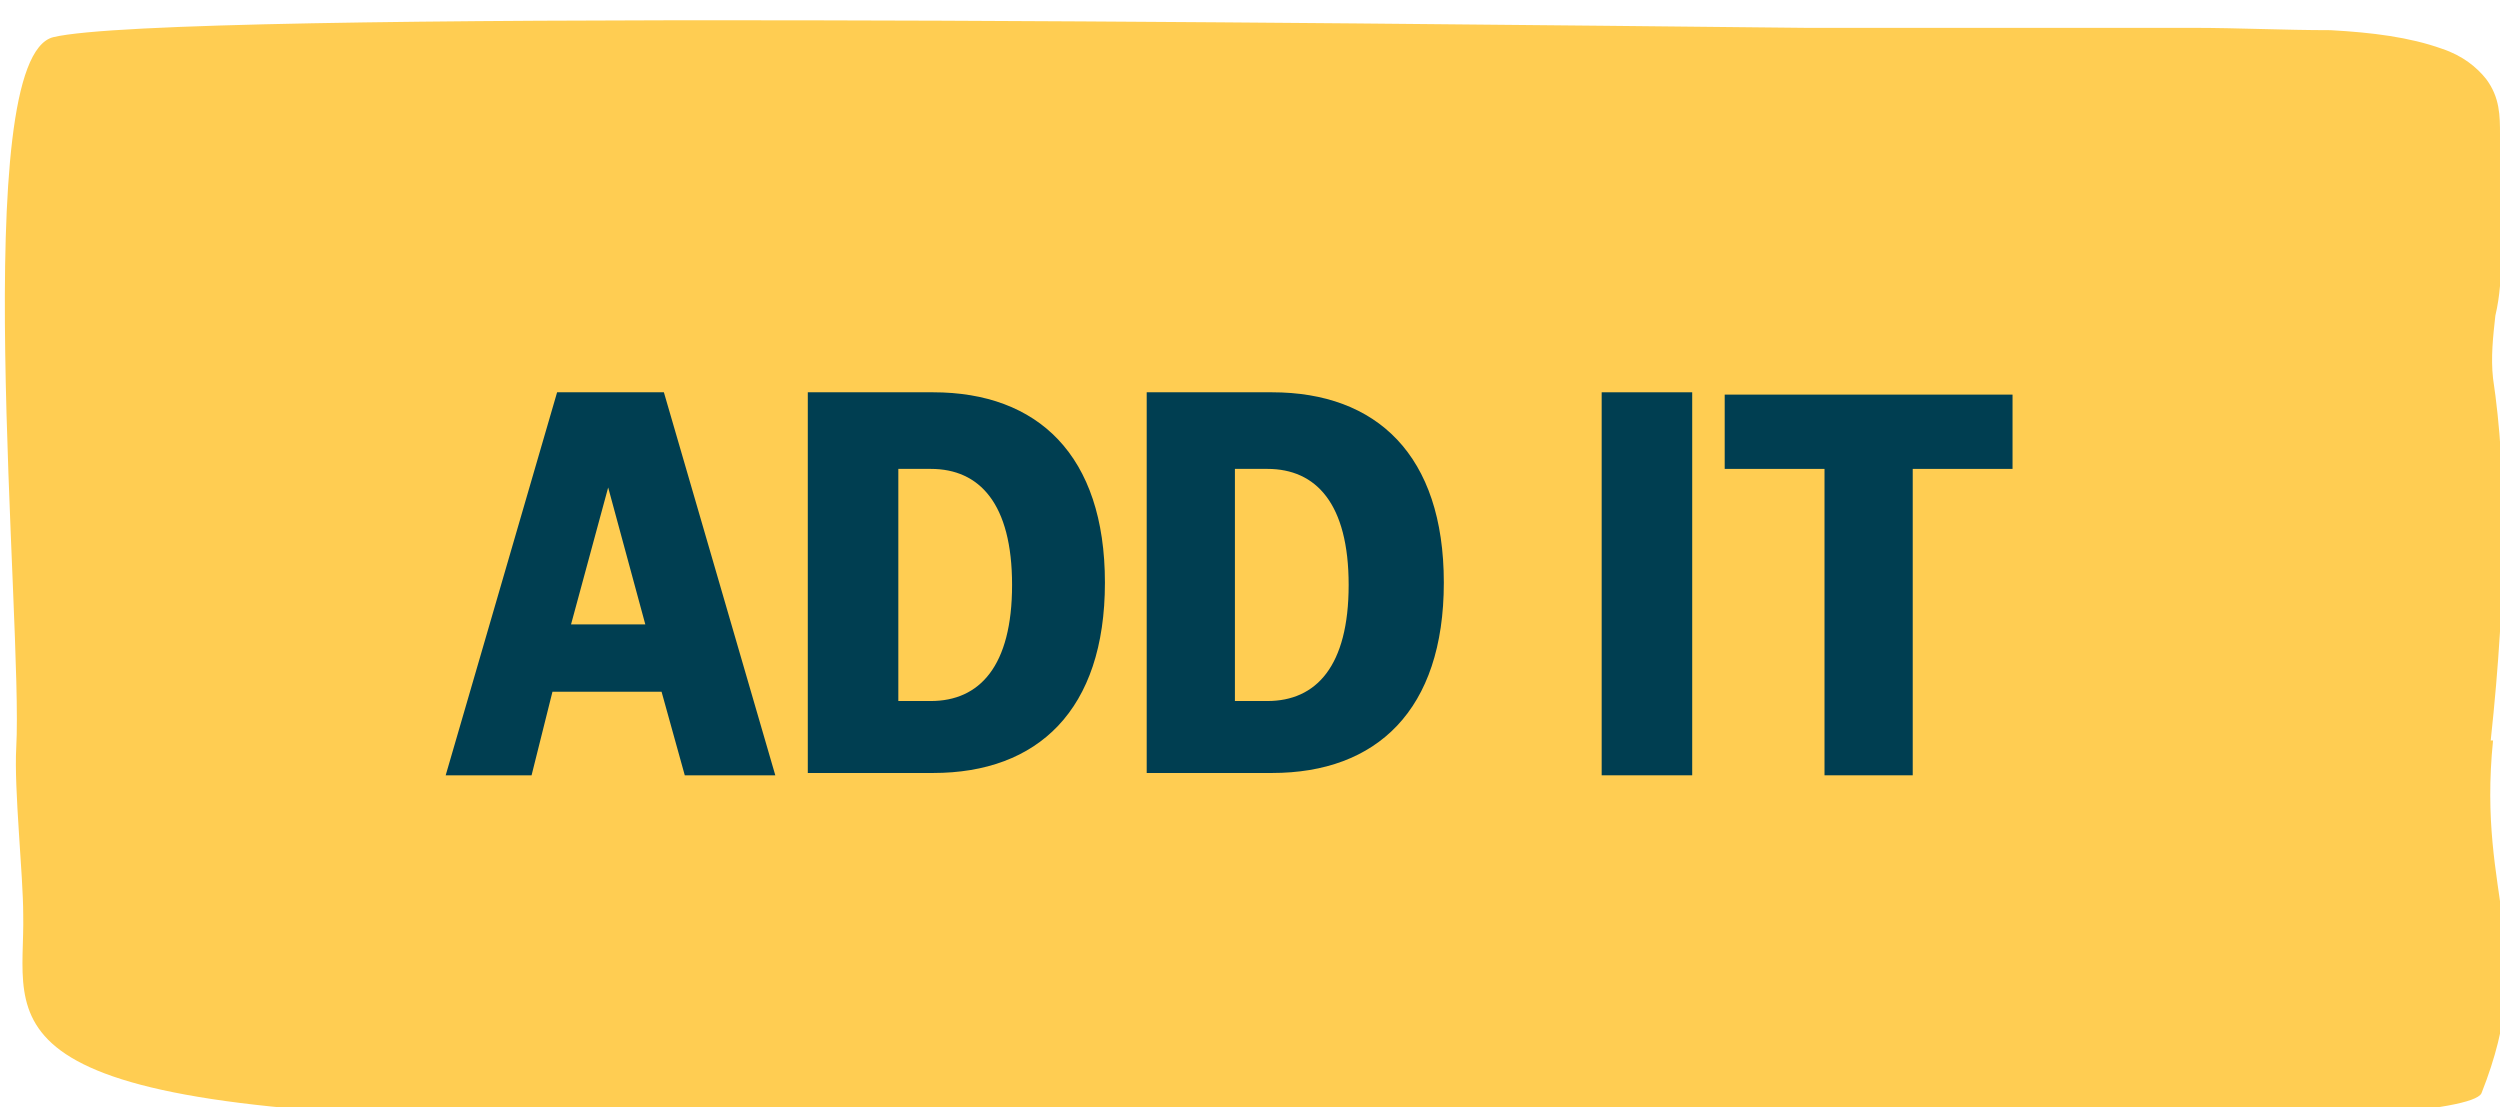
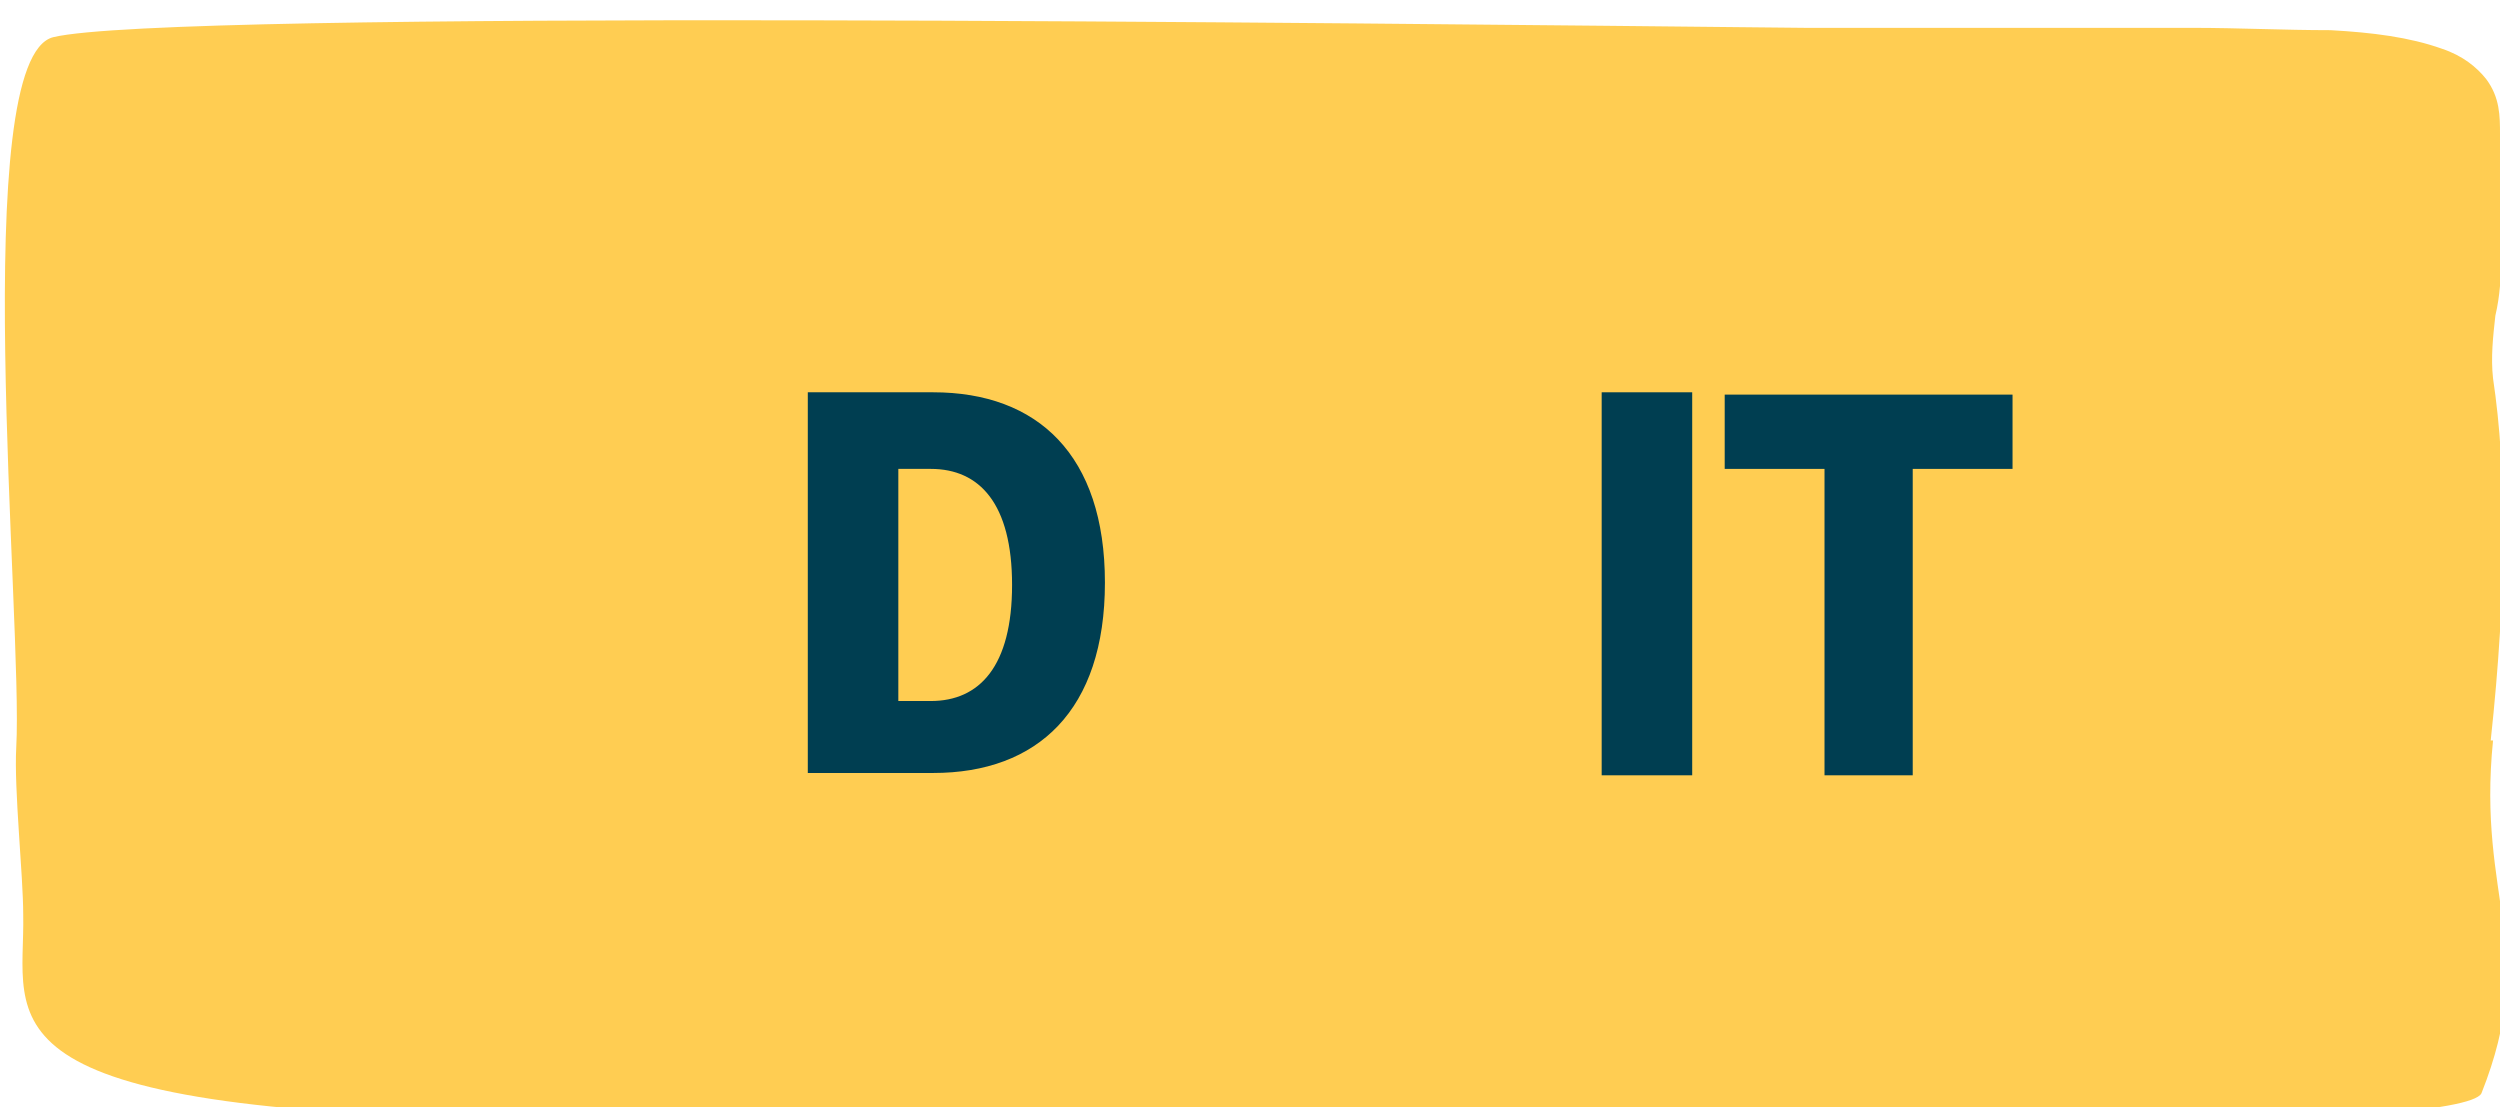
<svg xmlns="http://www.w3.org/2000/svg" id="Layer_1" width="107.7" height="47.7" version="1.1" viewBox="0 0 107.7 47.7">
  <path d="M107.3,31.9c.7-6.5.7-11.6.1-15.6-.1-.9,0-1.8.1-2.7.4-1.7.2-3.4.2-5.1,0-.9,0-1.8,0-2.7,0-.8,0-1.6-.6-2.4-.4-.5-1-1-1.9-1.3-1.4-.5-3-.7-4.8-.8-2,0-4-.1-5.9-.1-2.5,0-5.1,0-7.6,0-2.8,0-5.9,0-9.1,0C58.1,1,7.3.4,2.3,1.6c-3.7.9-1.3,25.2-1.6,30.6-.1,1.8.3,5.5.3,7.2.1,4.6-2.4,8.5,21.6,8.8,11.9.2,8.4.3,28.6.3,3.4,0,4.9,0,6,0,2.8,0,5.7,0,8.5-.1,2.3,0,4.6,0,6.8,0,.9,0,1.7,0,2.6,0,5.4.2,10.8.3,16.2.1,8.3-.2,15.2-.6,15.6-1.4,2.5-6.3-.2-8.3.5-15.2Z" fill="#ffcd52" />
  <g>
-     <path d="M28.6,29.8h-4.8l-.9,3.6h-3.7l4.8-16.5h4.6l4.8,16.5h-3.9l-1-3.6ZM24.6,26.9h3.2l-1.6-5.9h0l-1.6,5.9Z" fill="#003e51" />
    <path d="M34.8,16.9h5.4c4.5,0,7.4,2.7,7.4,8.2s-2.9,8.2-7.4,8.2h-5.4v-16.5ZM38.7,30.2h1.4c2.1,0,3.5-1.5,3.5-5s-1.4-5-3.5-5h-1.4v10Z" fill="#003e51" />
-     <path d="M49.4,16.9h5.4c4.5,0,7.4,2.7,7.4,8.2s-2.9,8.2-7.4,8.2h-5.4v-16.5ZM53.2,30.2h1.4c2.1,0,3.5-1.5,3.5-5s-1.4-5-3.5-5h-1.4v10Z" fill="#003e51" />
    <path d="M72.9,16.9v16.5h-3.9v-16.5h3.9Z" fill="#003e51" />
-     <path d="M78.6,33.4v-13.2h-4.3v-3.2h12.4v3.2h-4.3v13.2h-3.9Z" fill="#003e51" />
+     <path d="M78.6,33.4v-13.2h-4.3v-3.2h12.4v3.2h-4.3v13.2Z" fill="#003e51" />
  </g>
</svg>